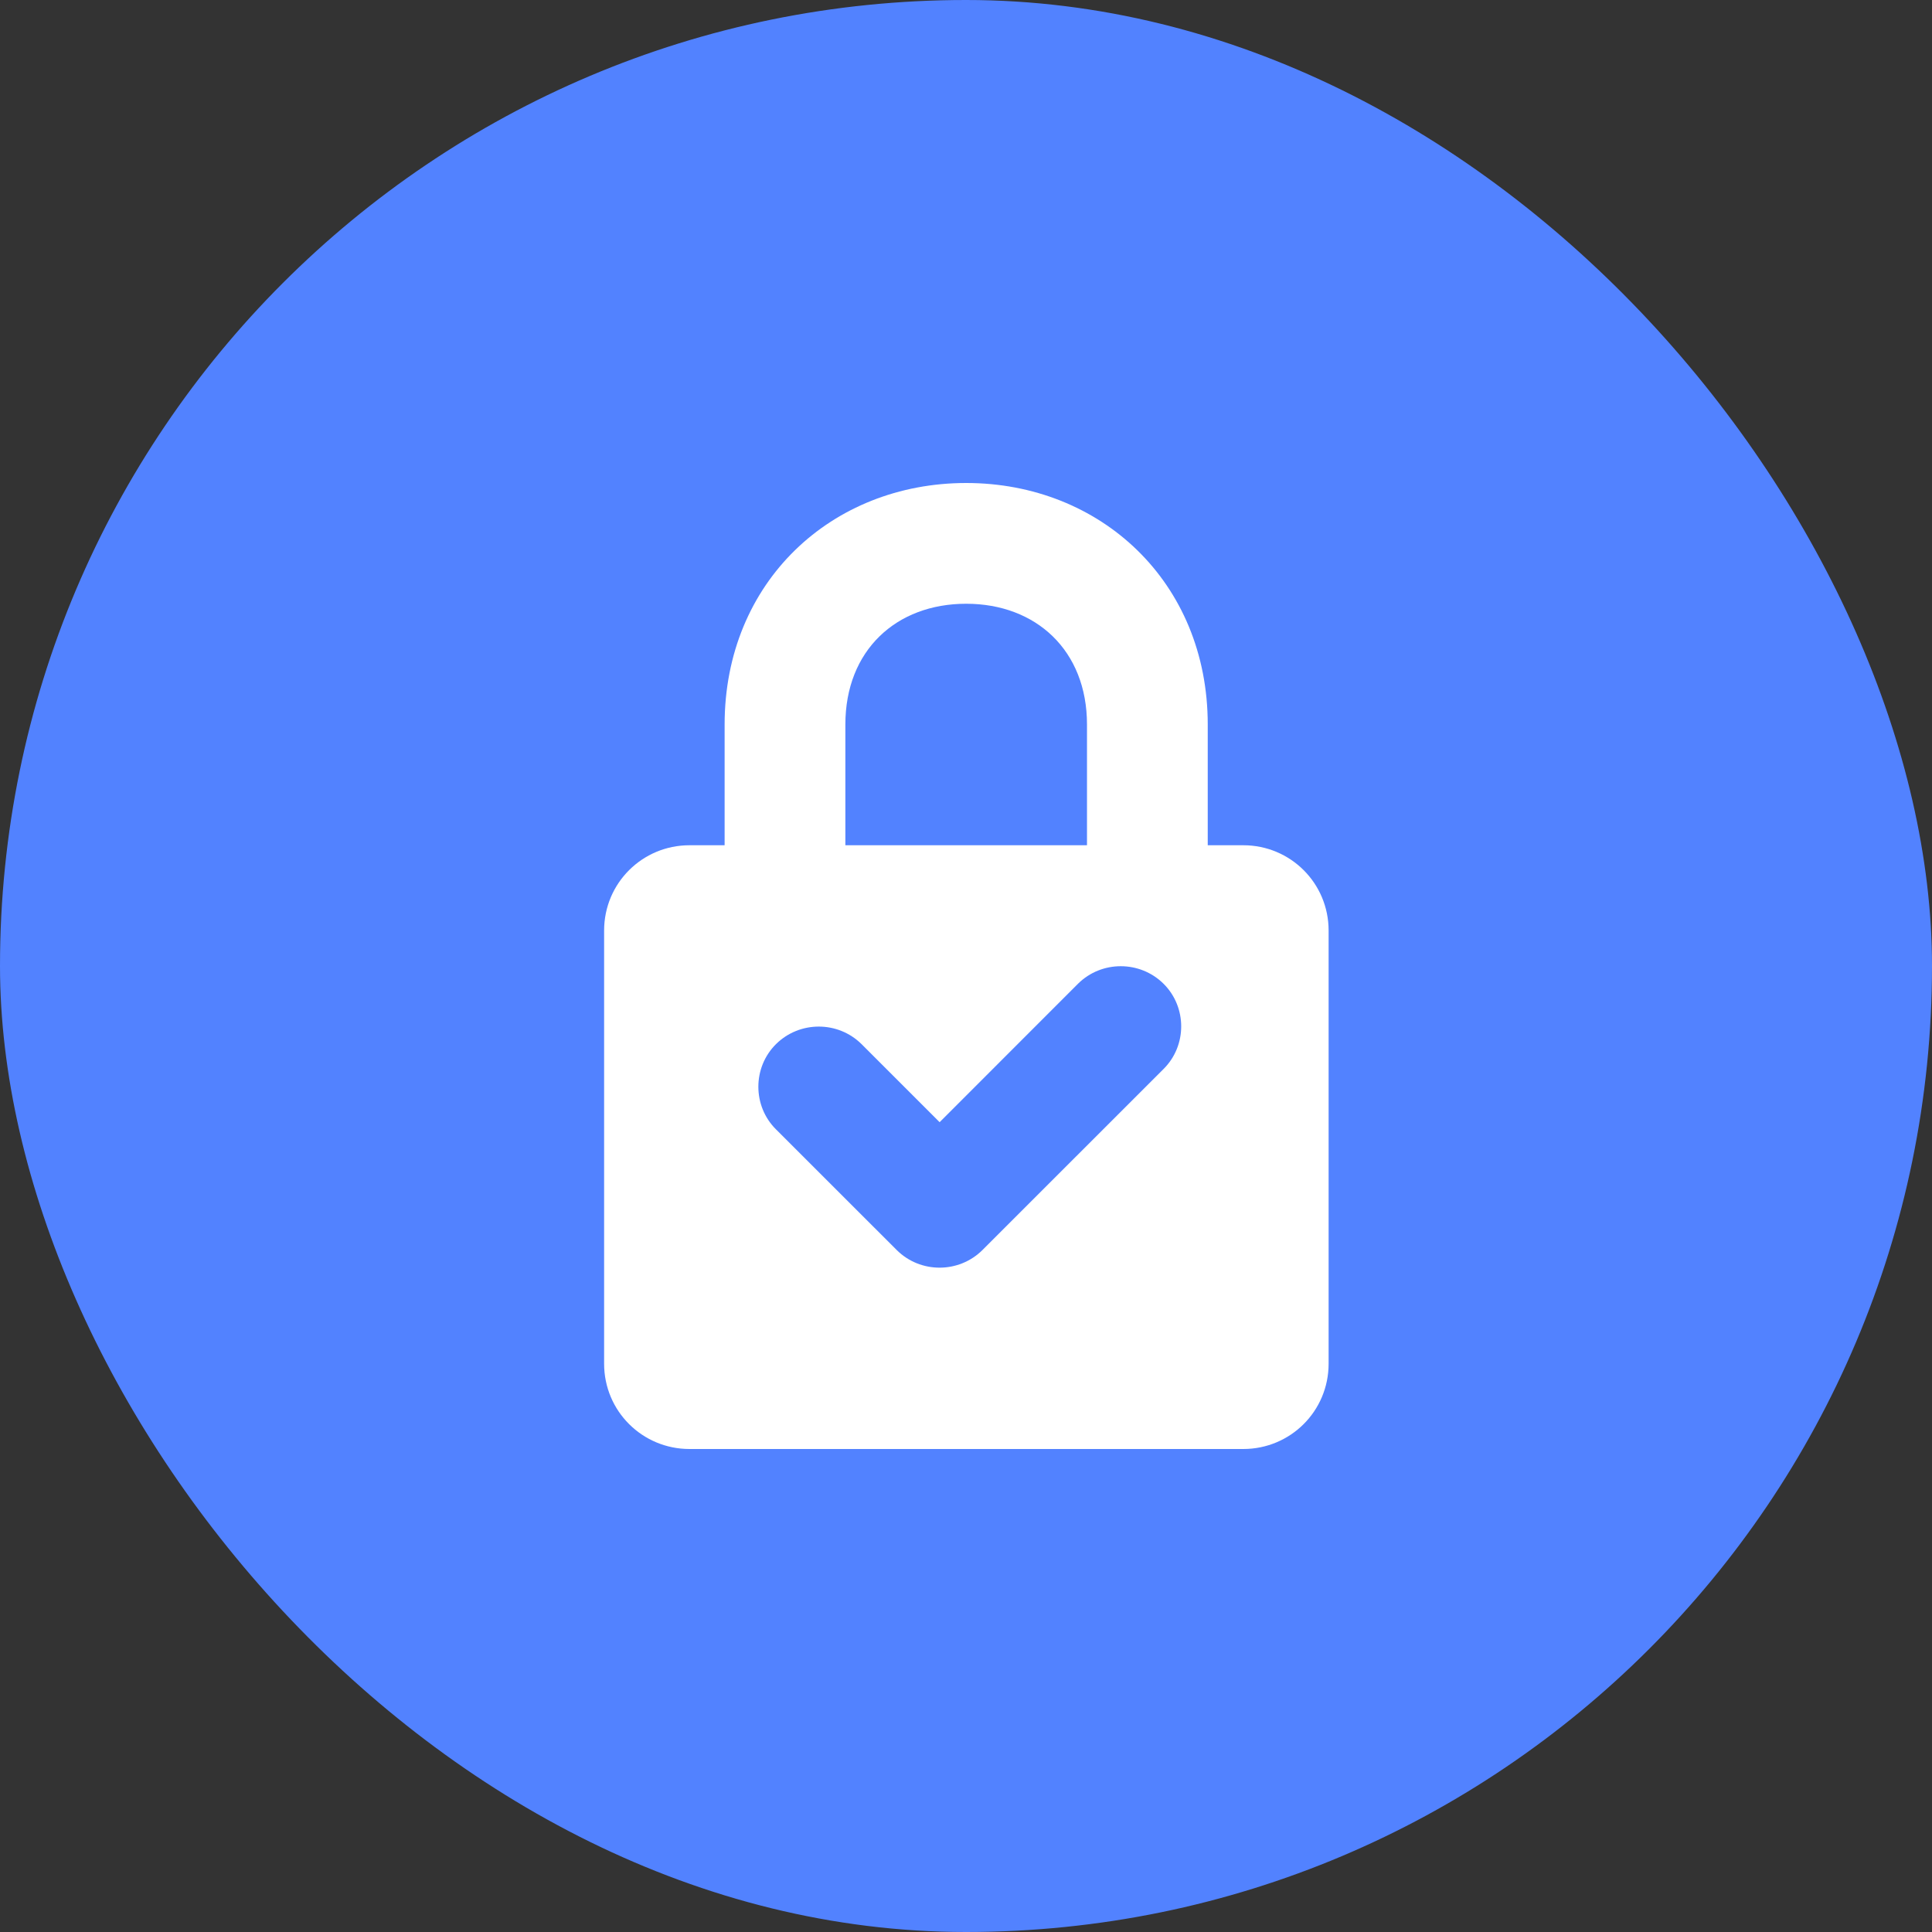
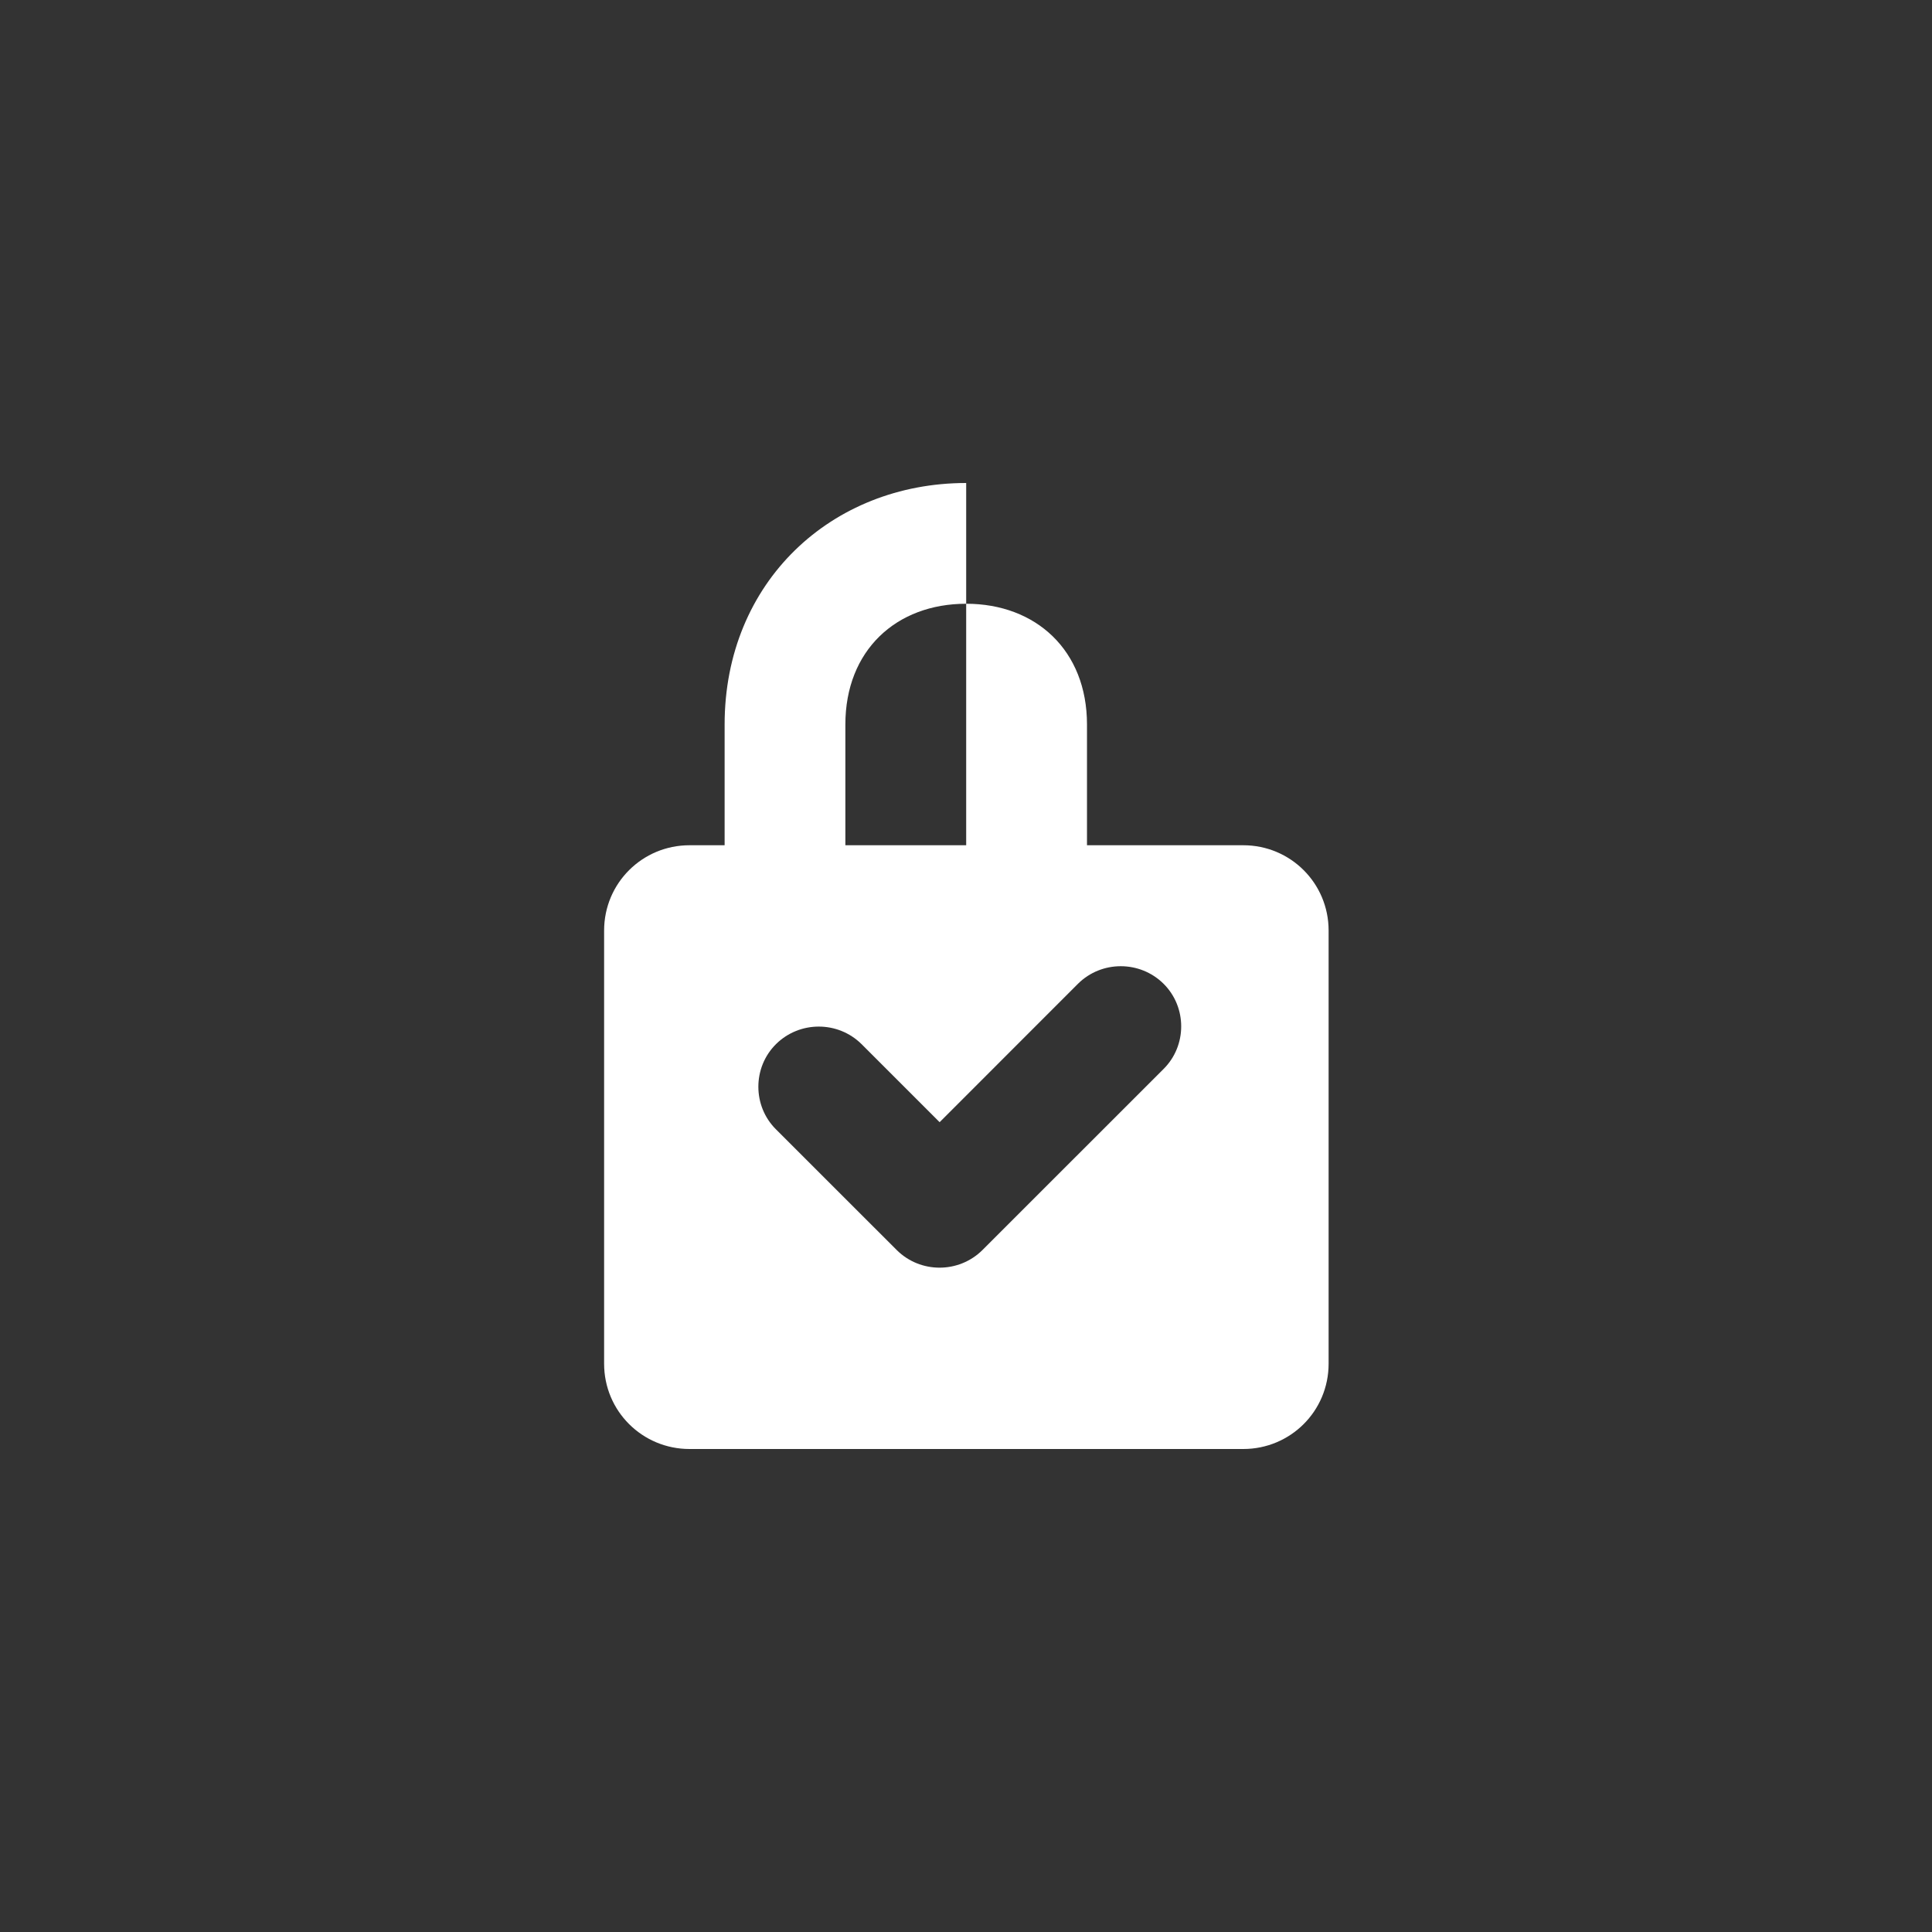
<svg xmlns="http://www.w3.org/2000/svg" width="32" height="32" viewBox="0 0 32 32" fill="none">
  <rect x="0" y="0" width="32" height="32" fill="#333333" stroke="none" />
-   <rect width="32" height="32" rx="16" fill="#5282FF" />
-   <path fill-rule="evenodd" clip-rule="evenodd" d="M10.006 22.587V15.413C10.006 14.627 10.64 14 11.42 14H12.002V12C12.002 9.64 13.772 8 16.003 8C18.229 8 20.004 9.64 20.004 12V14H20.593C21.373 14 22.006 14.627 22.006 15.413V22.587C22.006 23.373 21.373 24 20.593 24H11.42C10.64 24 10.006 23.373 10.006 22.587V22.587ZM16.27 20.707L19.271 17.707C19.662 17.32 19.662 16.68 19.271 16.293C18.88 15.907 18.246 15.907 17.856 16.293L15.563 18.587L14.269 17.293C13.878 16.907 13.245 16.907 12.854 17.293C12.463 17.68 12.463 18.32 12.854 18.707L14.855 20.707C15.245 21.093 15.879 21.093 16.27 20.707V20.707ZM18.004 14V12C18.004 10.773 17.159 10 16.003 10C14.843 10 14.002 10.773 14.002 12V14H18.004Z" fill="white" />
+   <path fill-rule="evenodd" clip-rule="evenodd" d="M10.006 22.587V15.413C10.006 14.627 10.64 14 11.42 14H12.002V12C12.002 9.64 13.772 8 16.003 8V14H20.593C21.373 14 22.006 14.627 22.006 15.413V22.587C22.006 23.373 21.373 24 20.593 24H11.42C10.64 24 10.006 23.373 10.006 22.587V22.587ZM16.27 20.707L19.271 17.707C19.662 17.32 19.662 16.68 19.271 16.293C18.88 15.907 18.246 15.907 17.856 16.293L15.563 18.587L14.269 17.293C13.878 16.907 13.245 16.907 12.854 17.293C12.463 17.68 12.463 18.32 12.854 18.707L14.855 20.707C15.245 21.093 15.879 21.093 16.27 20.707V20.707ZM18.004 14V12C18.004 10.773 17.159 10 16.003 10C14.843 10 14.002 10.773 14.002 12V14H18.004Z" fill="white" />
</svg>